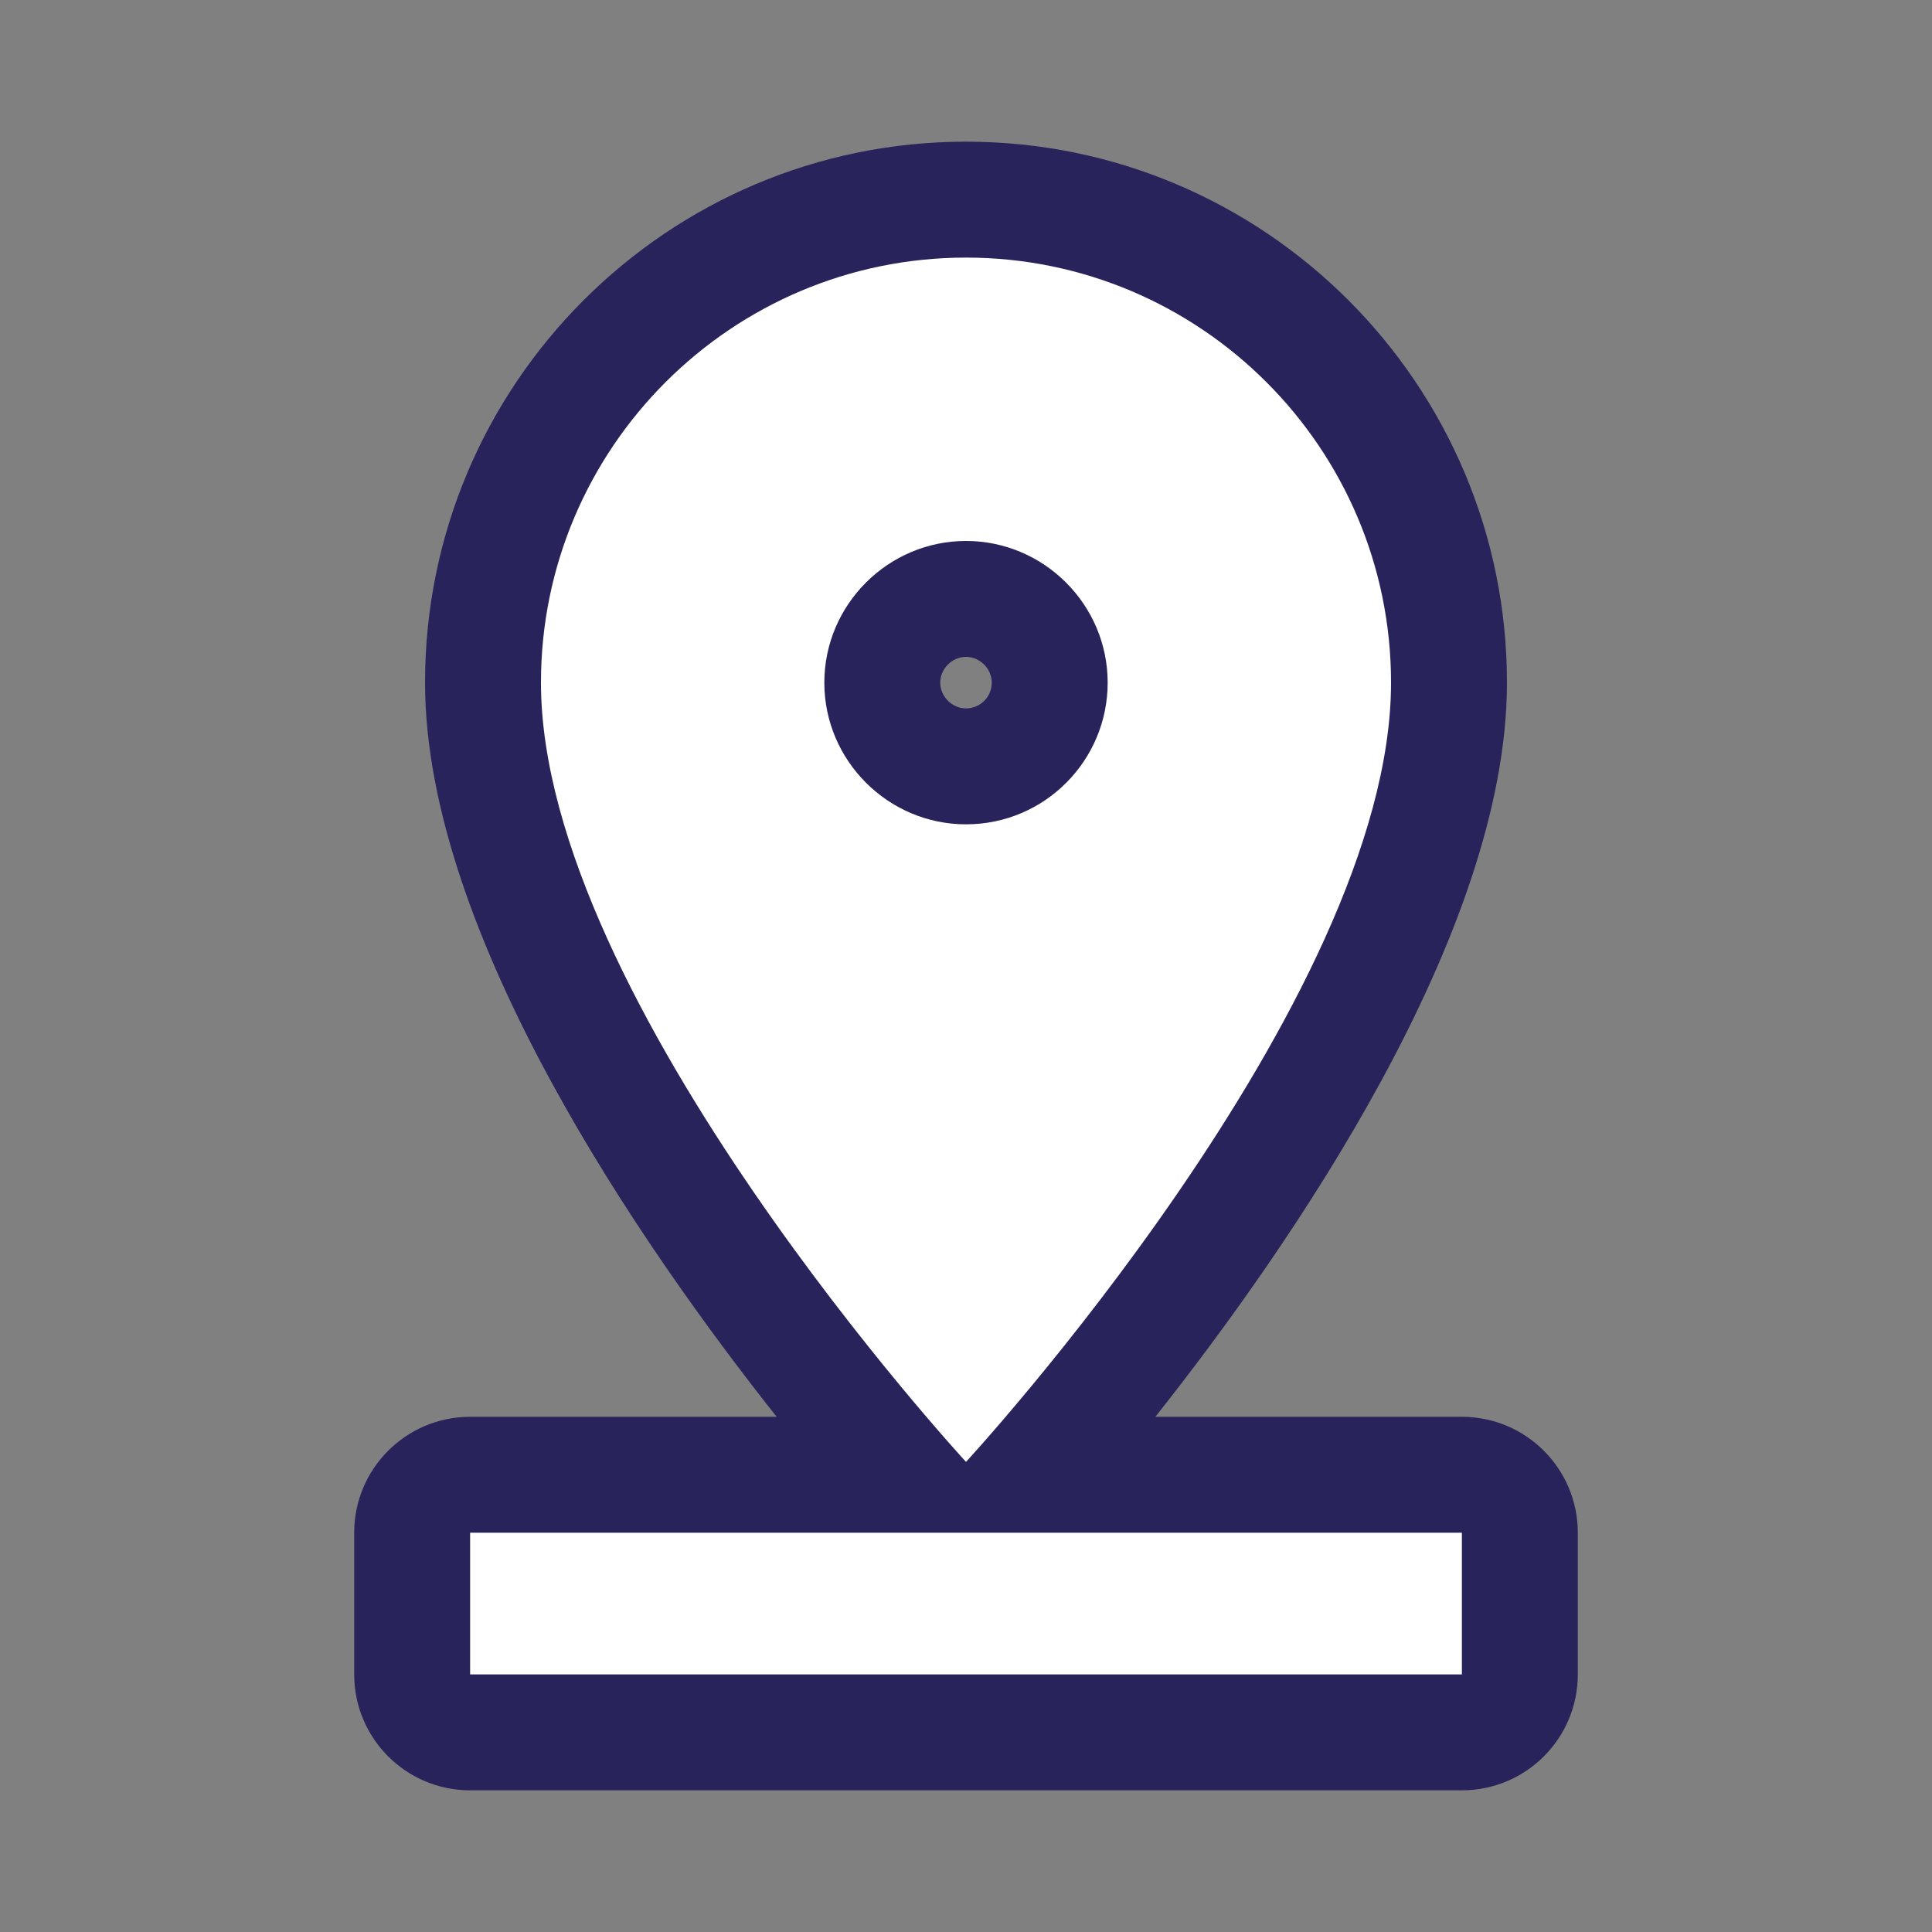
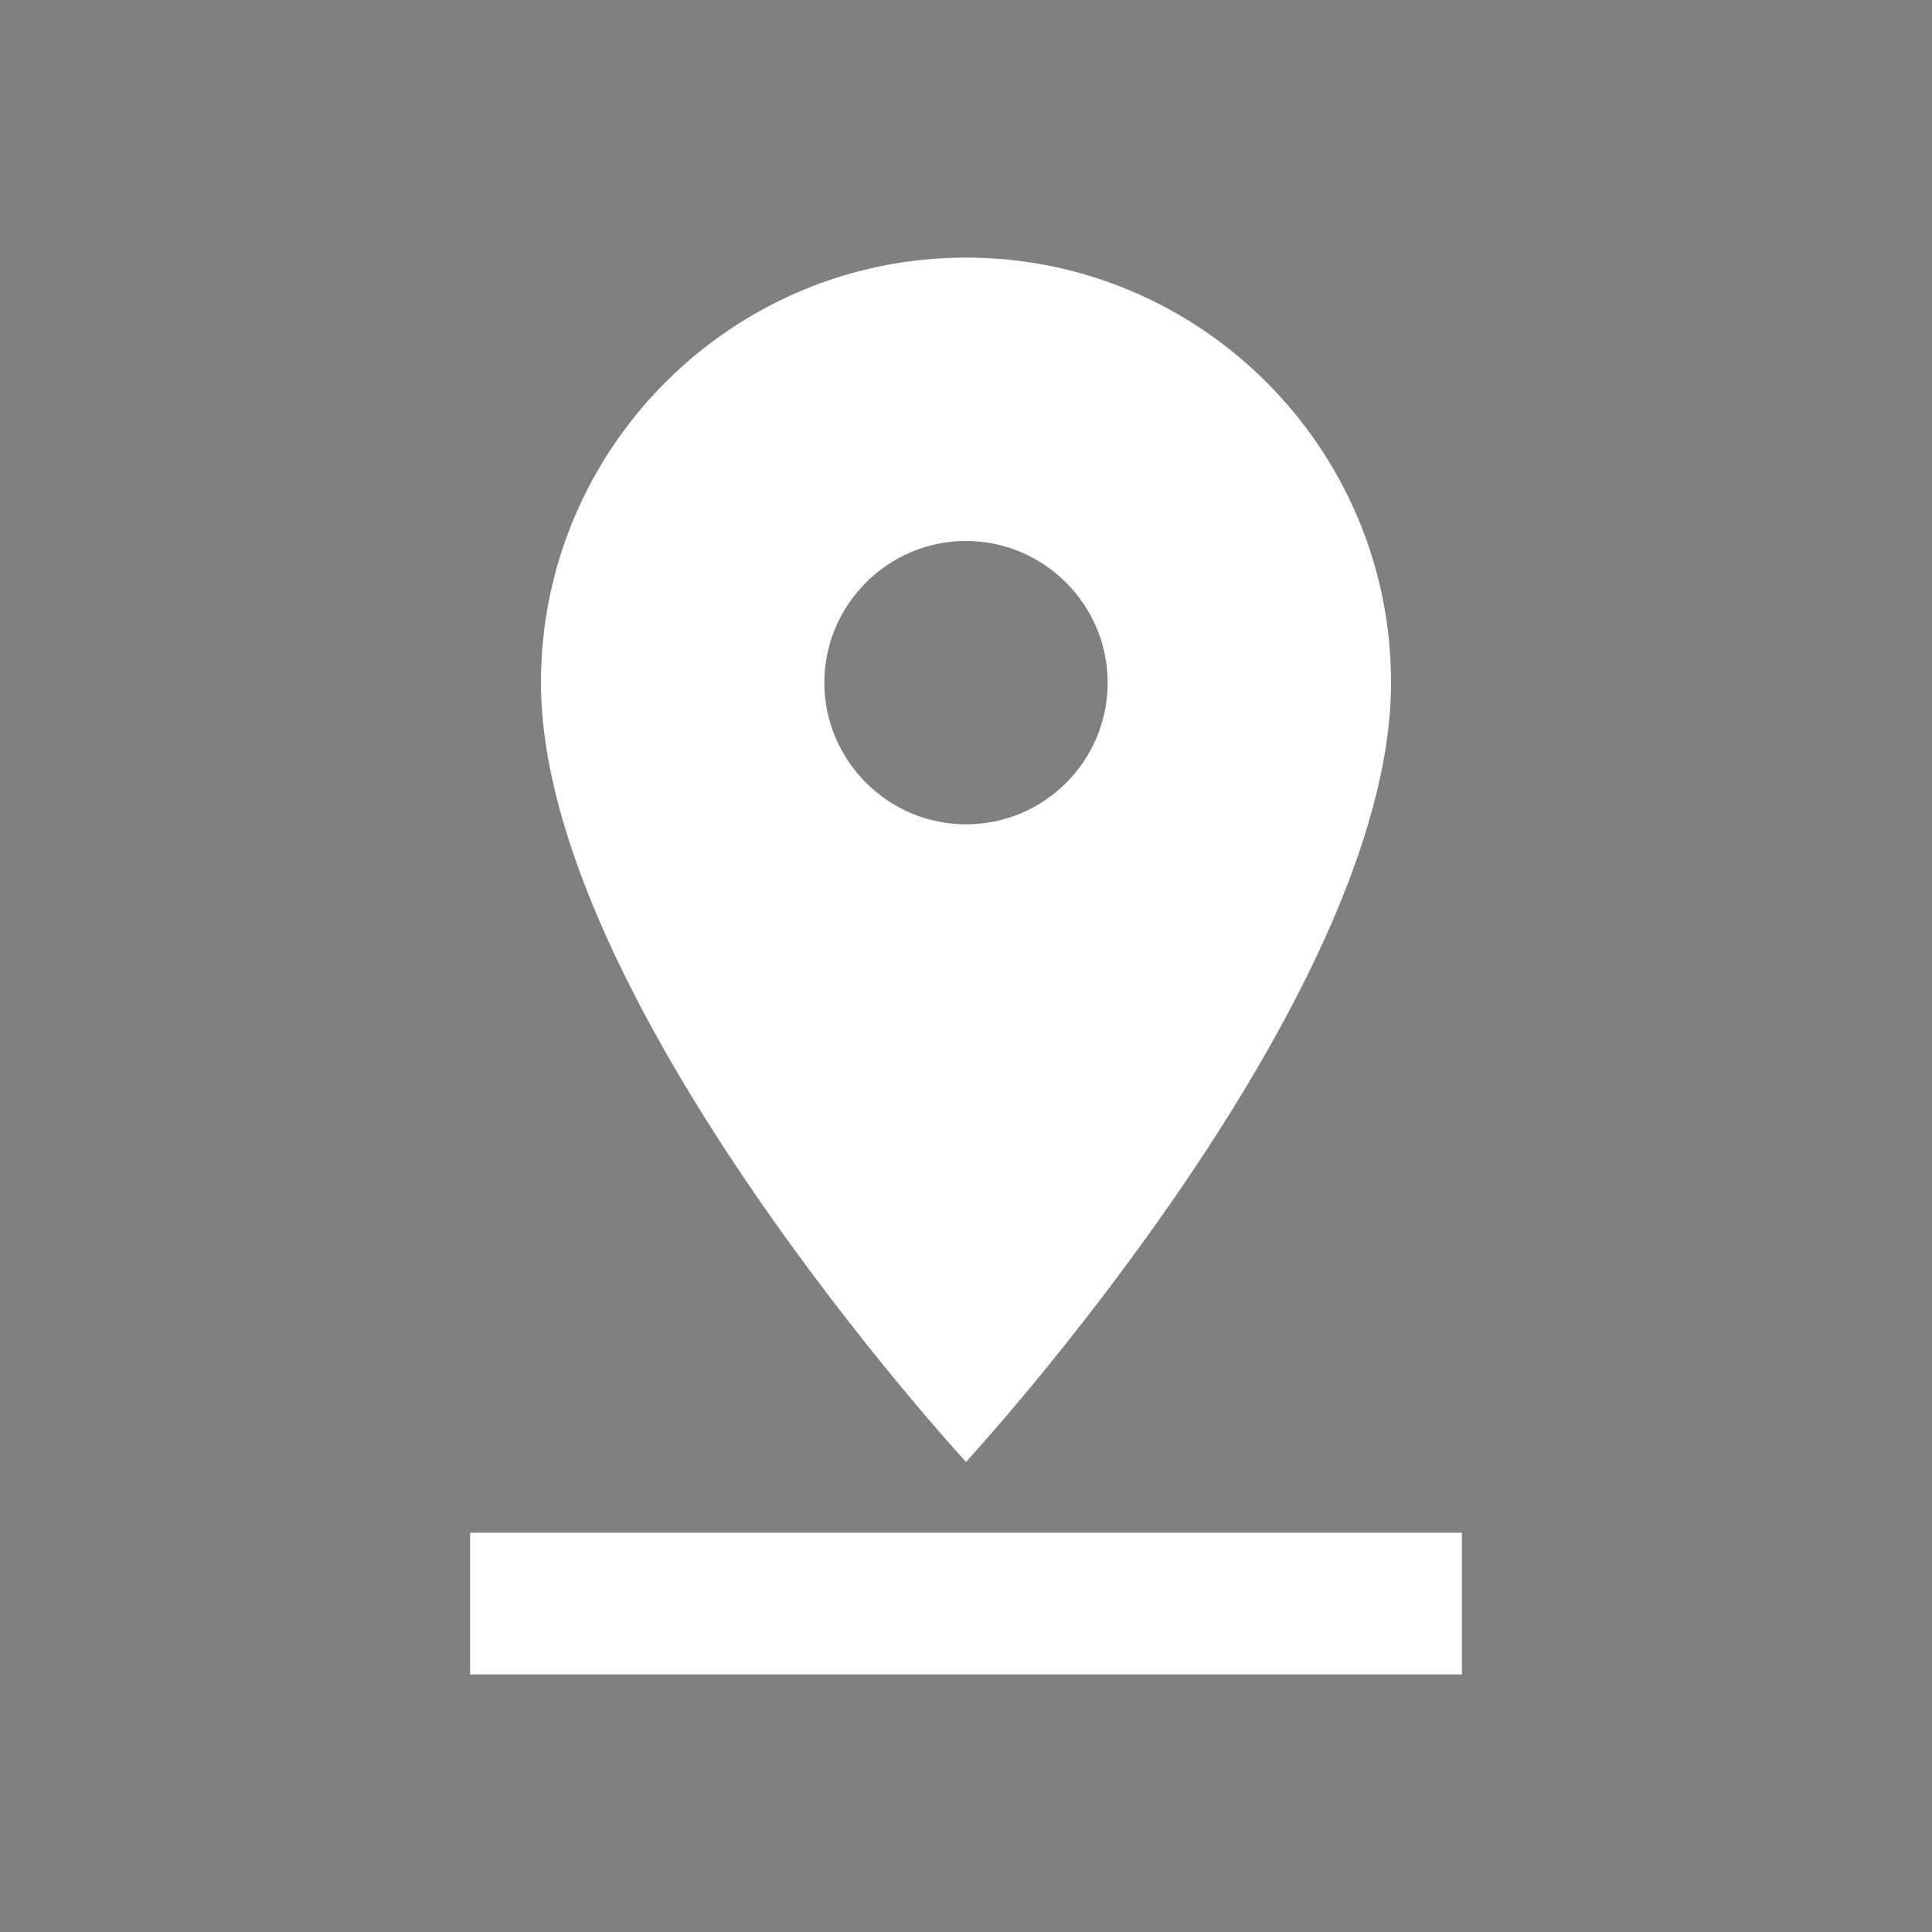
<svg xmlns="http://www.w3.org/2000/svg" version="1.1" viewBox="0,0,1024,1024">
  <rect x="0" y="0" width="1024" height="1024" fill="#808080" stroke="none" />
  <desc>pin_drop icon - Licensed under Apache License v2.0 (http://www.apache.org/licenses/LICENSE-2.0) - Created with Iconfu.com - Derivative work of Material icons (Copyright Google Inc.)</desc>
  <g fill="none" fill-rule="nonzero" style="mix-blend-mode: normal">
-     <path d="M225.28,361.81c0,-158.21 128.51,-286.72 286.72,-286.72c158.21,0 286.72,128.51 286.72,286.72c0,133.17 -115.04,299.08 -186.35,389.12h162.46c33.93,0 61.44,27.51 61.44,61.44v75.1c0,33.93 -27.51,61.44 -61.44,61.44h-525.66c-33.93,0 -61.44,-27.51 -61.44,-61.44v-75.1c0,-33.93 27.51,-61.44 61.44,-61.44h162.46c-71.31,-90.04 -186.35,-255.95 -186.35,-389.12zM512,375.47c7.54,0 13.65,-6.09 13.65,-13.66c0,-7.37 -6.28,-13.65 -13.65,-13.65c-7.37,0 -13.65,6.28 -13.65,13.65c0,7.38 6.29,13.66 13.65,13.66z" fill="#29235c" />
    <g fill="#ffffff">
      <path d="M512,774.83c0,0 -225.28,-244.06 -225.28,-413.02c0,-124.28 101,-225.28 225.28,-225.28c124.28,0 225.28,101 225.28,225.28c0,168.96 -225.28,413.02 -225.28,413.02zM774.83,812.37v75.1h-525.66v-75.1zM512,436.91c41.68,0 75.09,-33.8 75.09,-75.1c0,-41.3 -33.79,-75.09 -75.09,-75.09c-41.3,0 -75.09,33.79 -75.09,75.09c0,41.3 33.79,75.1 75.09,75.1z" />
    </g>
  </g>
</svg>